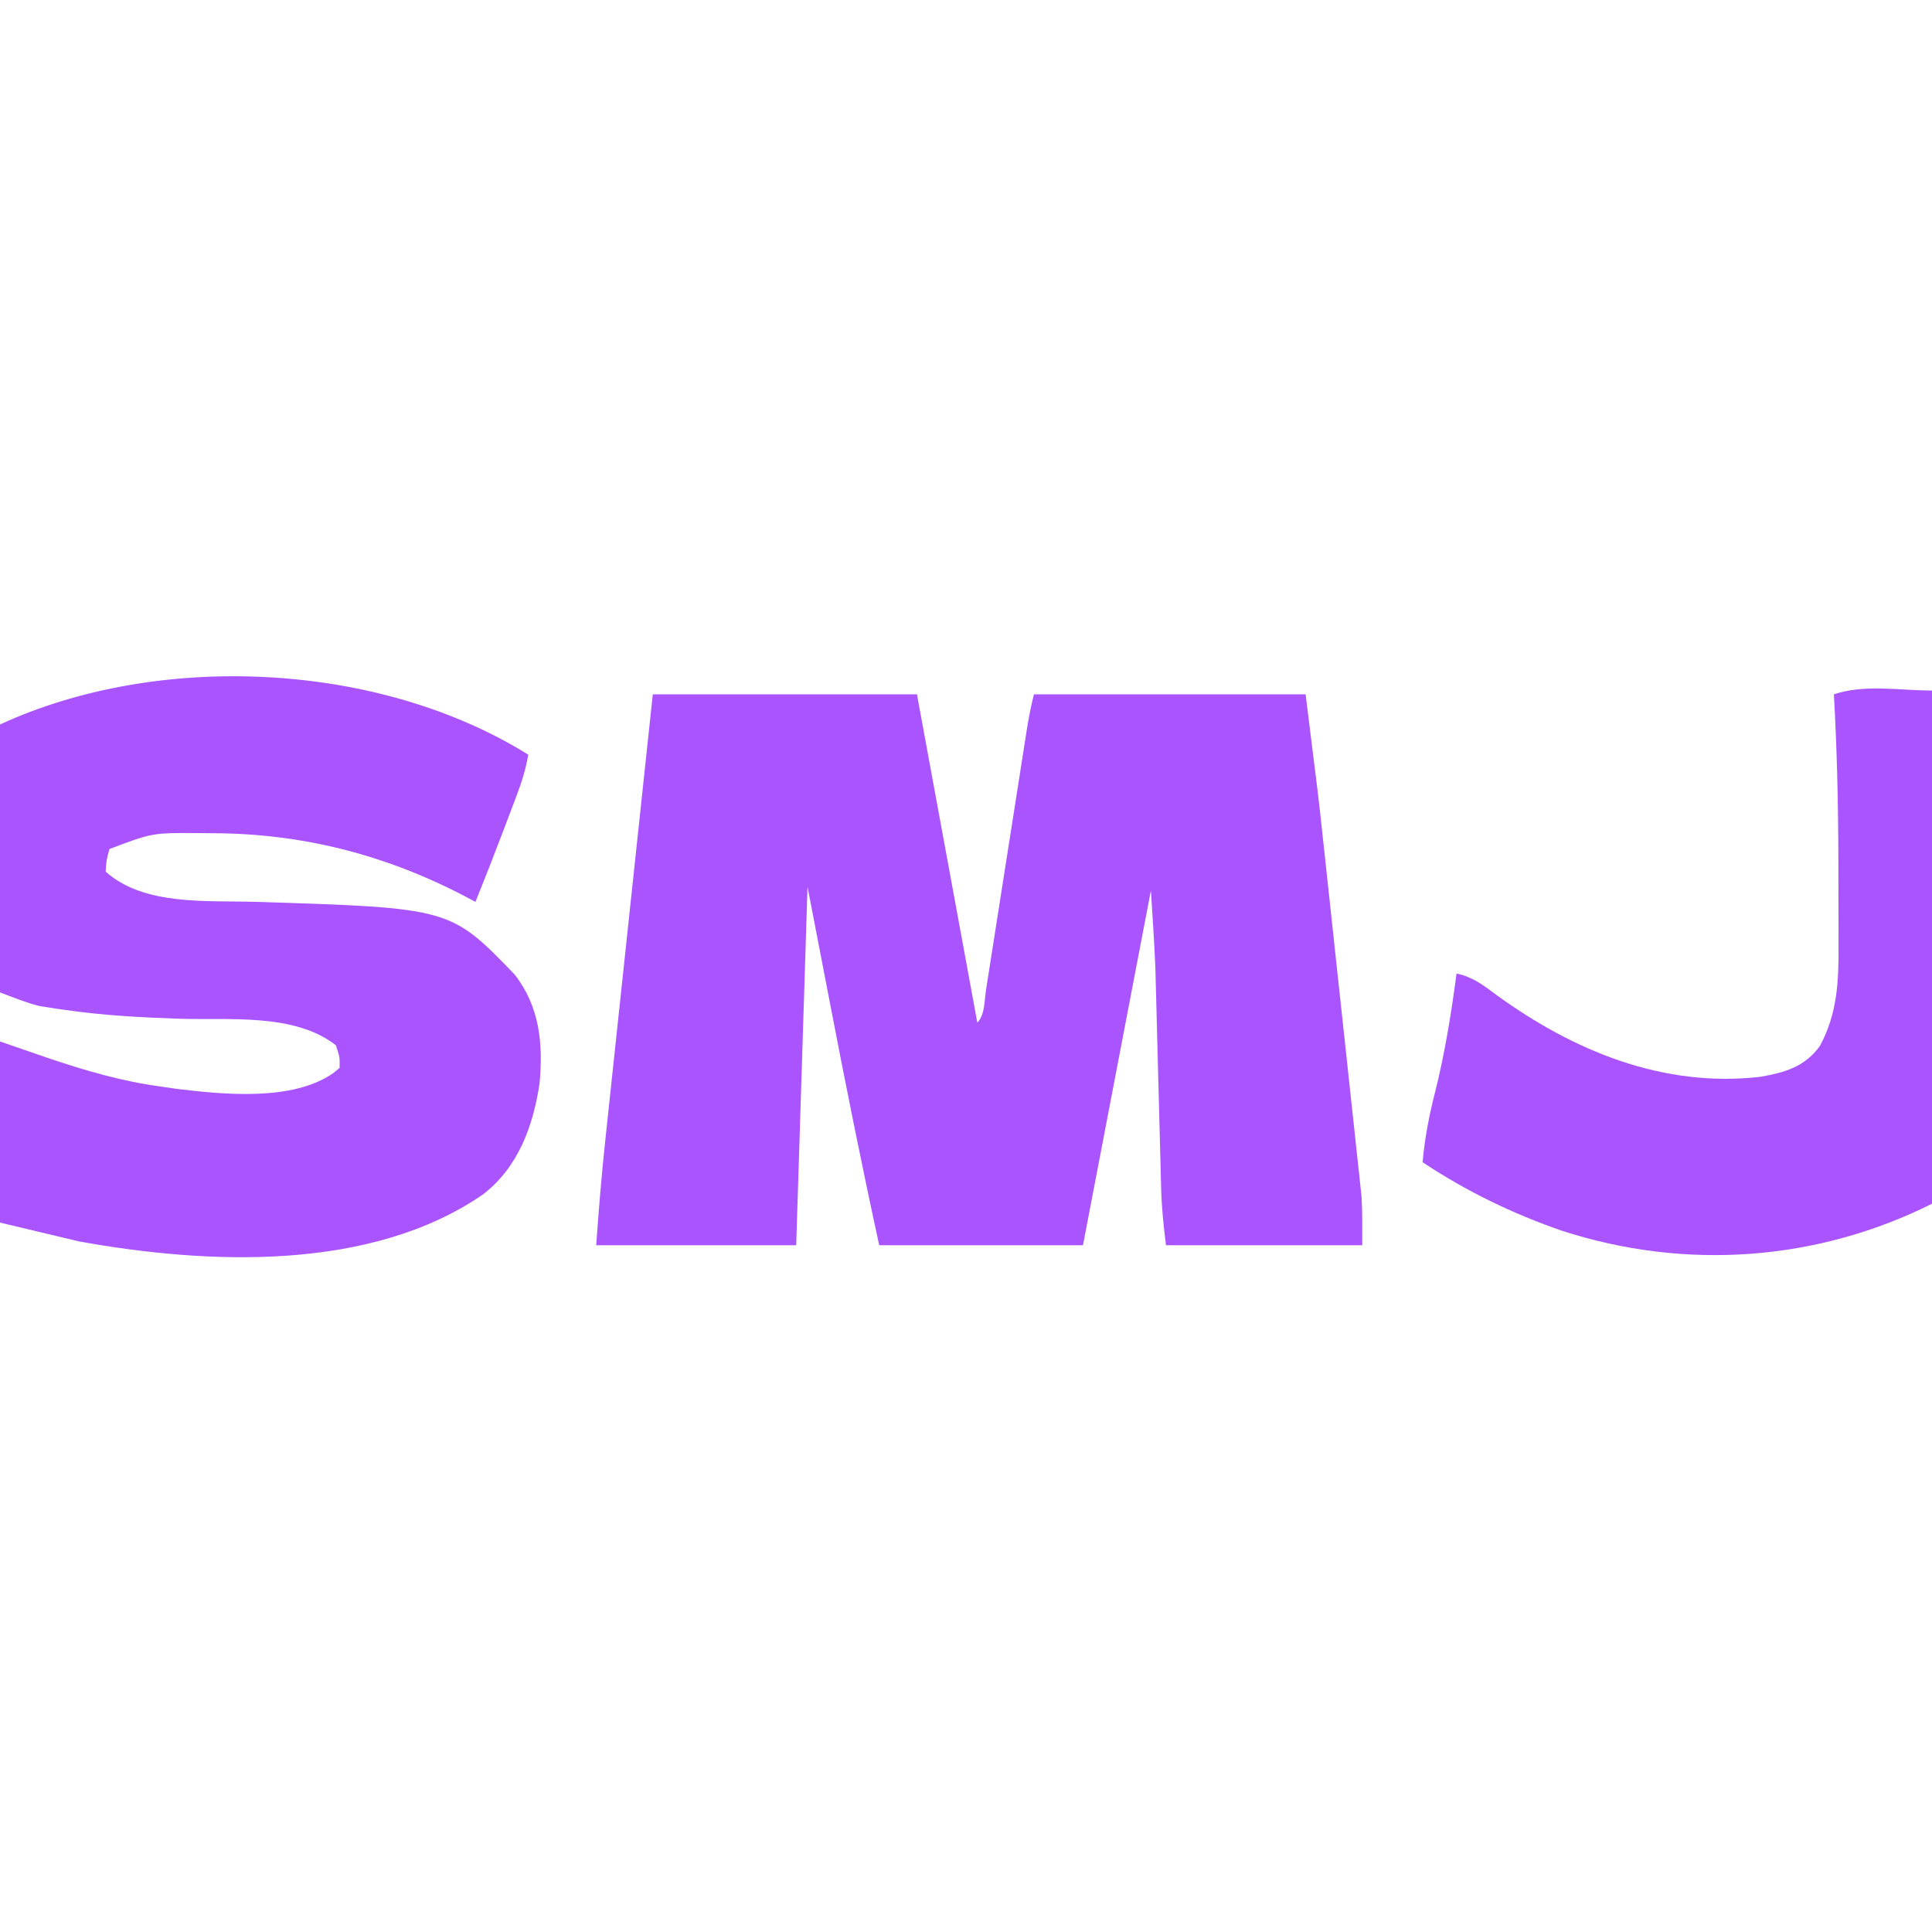
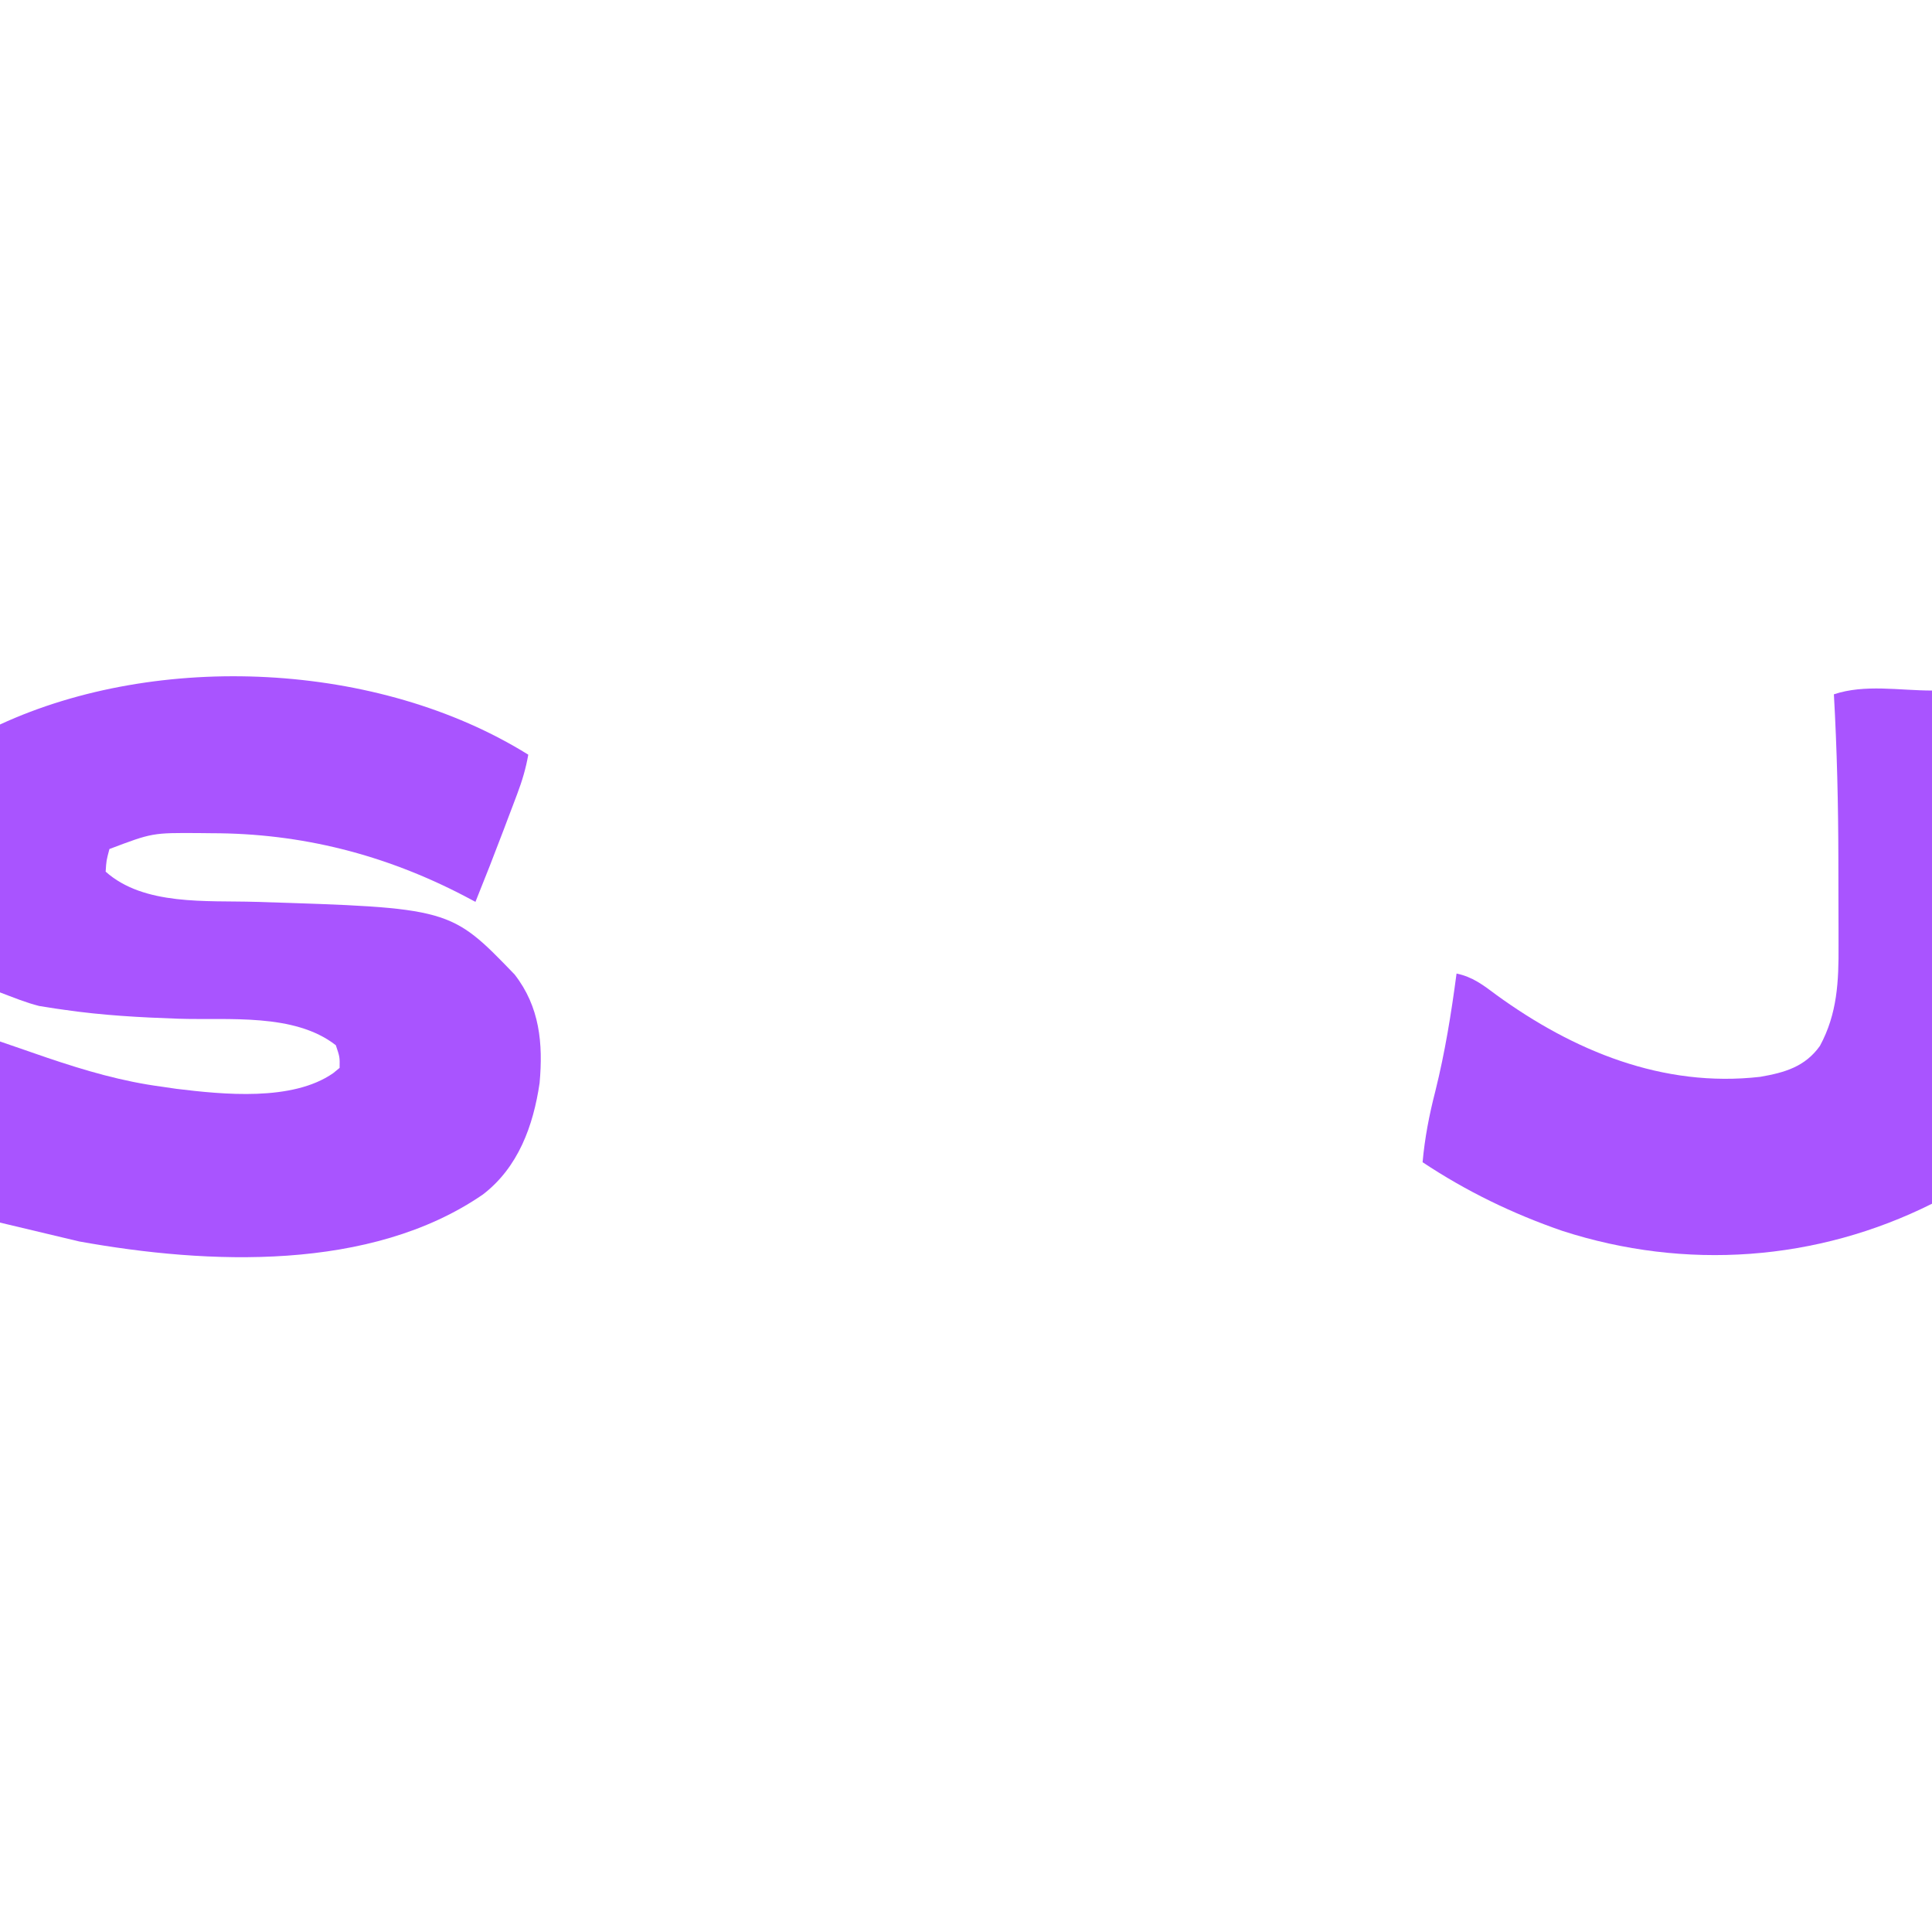
<svg xmlns="http://www.w3.org/2000/svg" version="1.1" width="512" height="512">
-   <path d="M0 0 C23.1 0 46.2 0 70 0 C75.28 28.71 80.56 57.42 86 87 C88.018 84.982 87.865 81.191 88.291 78.423 C88.416 77.629 88.542 76.836 88.671 76.018 C89.086 73.381 89.496 70.743 89.906 68.105 C90.193 66.278 90.481 64.451 90.769 62.623 C91.528 57.8 92.283 52.976 93.037 48.152 C94.242 40.441 95.453 32.73 96.666 25.019 C97.089 22.323 97.51 19.626 97.93 16.93 C98.19 15.275 98.449 13.62 98.709 11.966 C98.884 10.839 98.884 10.839 99.062 9.69 C99.579 6.404 100.192 3.232 101 0 C124.76 0 148.52 0 173 0 C176.45 27.599 176.45 27.599 177.442 36.847 C177.56 37.927 177.677 39.007 177.798 40.119 C178.174 43.577 178.546 47.034 178.918 50.492 C179.183 52.945 179.447 55.398 179.712 57.851 C180.261 62.938 180.808 68.025 181.353 73.113 C182.051 79.613 182.755 86.113 183.462 92.613 C184.008 97.656 184.55 102.698 185.091 107.741 C185.348 110.139 185.608 112.537 185.869 114.934 C186.233 118.277 186.59 121.621 186.946 124.964 C187.054 125.938 187.161 126.912 187.272 127.915 C187.368 128.836 187.465 129.758 187.565 130.707 C187.649 131.493 187.734 132.278 187.821 133.087 C188.085 137.384 188 141.695 188 146 C170.84 146 153.68 146 136 146 C135.353 140.826 134.851 136.077 134.719 130.92 C134.701 130.262 134.683 129.603 134.664 128.925 C134.626 127.51 134.589 126.095 134.554 124.679 C134.499 122.423 134.438 120.166 134.377 117.91 C134.269 113.918 134.165 109.926 134.062 105.934 C133.899 99.576 133.733 93.217 133.56 86.859 C133.502 84.666 133.447 82.473 133.393 80.28 C133.356 78.892 133.319 77.504 133.281 76.115 C133.251 74.931 133.221 73.747 133.189 72.528 C132.903 65.68 132.428 58.841 132 52 C126.06 83.02 120.12 114.04 114 146 C96.18 146 78.36 146 60 146 C55.417 124.965 51.193 103.89 47.125 82.75 C45.104 72.272 43.083 61.795 41 51 C40.01 82.35 39.02 113.7 38 146 C20.51 146 3.02 146 -15 146 C-14.338 136.73 -13.594 127.526 -12.601 118.293 C-12.465 117.004 -12.328 115.714 -12.187 114.386 C-11.817 110.899 -11.445 107.412 -11.072 103.926 C-10.68 100.264 -10.291 96.602 -9.902 92.939 C-9.168 86.026 -8.431 79.114 -7.693 72.201 C-6.694 62.845 -5.699 53.488 -4.704 44.131 C-3.139 29.42 -1.569 14.71 0 0 Z " fill="#A954FF" transform="translate(173,184)" />
  <path d="M0 0 C-0.638 3.638 -1.62 6.934 -2.926 10.387 C-3.311 11.408 -3.695 12.43 -4.092 13.482 C-4.495 14.54 -4.897 15.598 -5.312 16.688 C-5.704 17.726 -6.095 18.764 -6.498 19.834 C-8.925 26.253 -11.425 32.639 -14 39 C-14.981 38.481 -15.962 37.961 -16.973 37.426 C-38.022 26.467 -60.134 20.826 -83.875 20.812 C-84.995 20.8 -86.115 20.788 -87.27 20.775 C-99.625 20.695 -99.625 20.695 -111 25 C-111.816 28.059 -111.816 28.059 -112 31 C-101.814 40.087 -85.231 38.603 -72.312 39 C-20.637 40.605 -20.637 40.605 -3.625 58.25 C3.033 66.78 3.943 76.519 3 87 C1.343 98.306 -2.648 109.37 -12.035 116.559 C-41.792 137.026 -84.863 135.149 -119 129 C-129.395 126.525 -129.395 126.525 -140 124 C-140 108.16 -140 92.32 -140 76 C-135.875 77.423 -131.75 78.846 -127.5 80.312 C-117.387 83.732 -107.593 86.609 -97 88 C-95.157 88.271 -95.157 88.271 -93.277 88.547 C-80.858 90.061 -62.5 91.931 -51.699 84.395 C-51.138 83.934 -50.578 83.474 -50 83 C-49.948 80.127 -49.948 80.127 -51 77 C-61.993 68.397 -79.487 70.406 -92.724 69.971 C-102.846 69.628 -112.849 69.08 -122.879 67.621 C-124.081 67.451 -124.081 67.451 -125.308 67.277 C-126.071 67.156 -126.834 67.036 -127.619 66.912 C-128.603 66.757 -128.603 66.757 -129.606 66.599 C-133.163 65.709 -136.567 64.287 -140 63 C-140 39.57 -140 16.14 -140 -8 C-98.097 -27.34 -39.806 -24.785 0 0 Z " fill="#A954FF" transform="translate(140,200)" />
  <path d="M0 0 C0 44.88 0 89.76 0 136 C-30.485 151.242 -65.351 153.761 -98.009 143.182 C-111.163 138.639 -123.413 132.698 -135 125 C-134.414 118.519 -133.245 112.481 -131.625 106.188 C-129.057 95.872 -127.391 85.531 -126 75 C-121.763 75.872 -118.904 78.071 -115.5 80.625 C-95.028 95.5 -71.324 105.305 -45.562 102.375 C-39.085 101.263 -33.642 99.716 -29.703 94.176 C-25.075 85.641 -24.709 77.022 -24.77 67.523 C-24.77 66.322 -24.77 65.12 -24.771 63.882 C-24.774 61.339 -24.782 58.795 -24.794 56.252 C-24.812 52.436 -24.815 48.621 -24.814 44.805 C-24.836 30.177 -25.18 15.605 -26 1 C-17.772 -1.743 -8.673 0 0 0 Z " fill="#A954FF" transform="translate(512,183)" />
</svg>